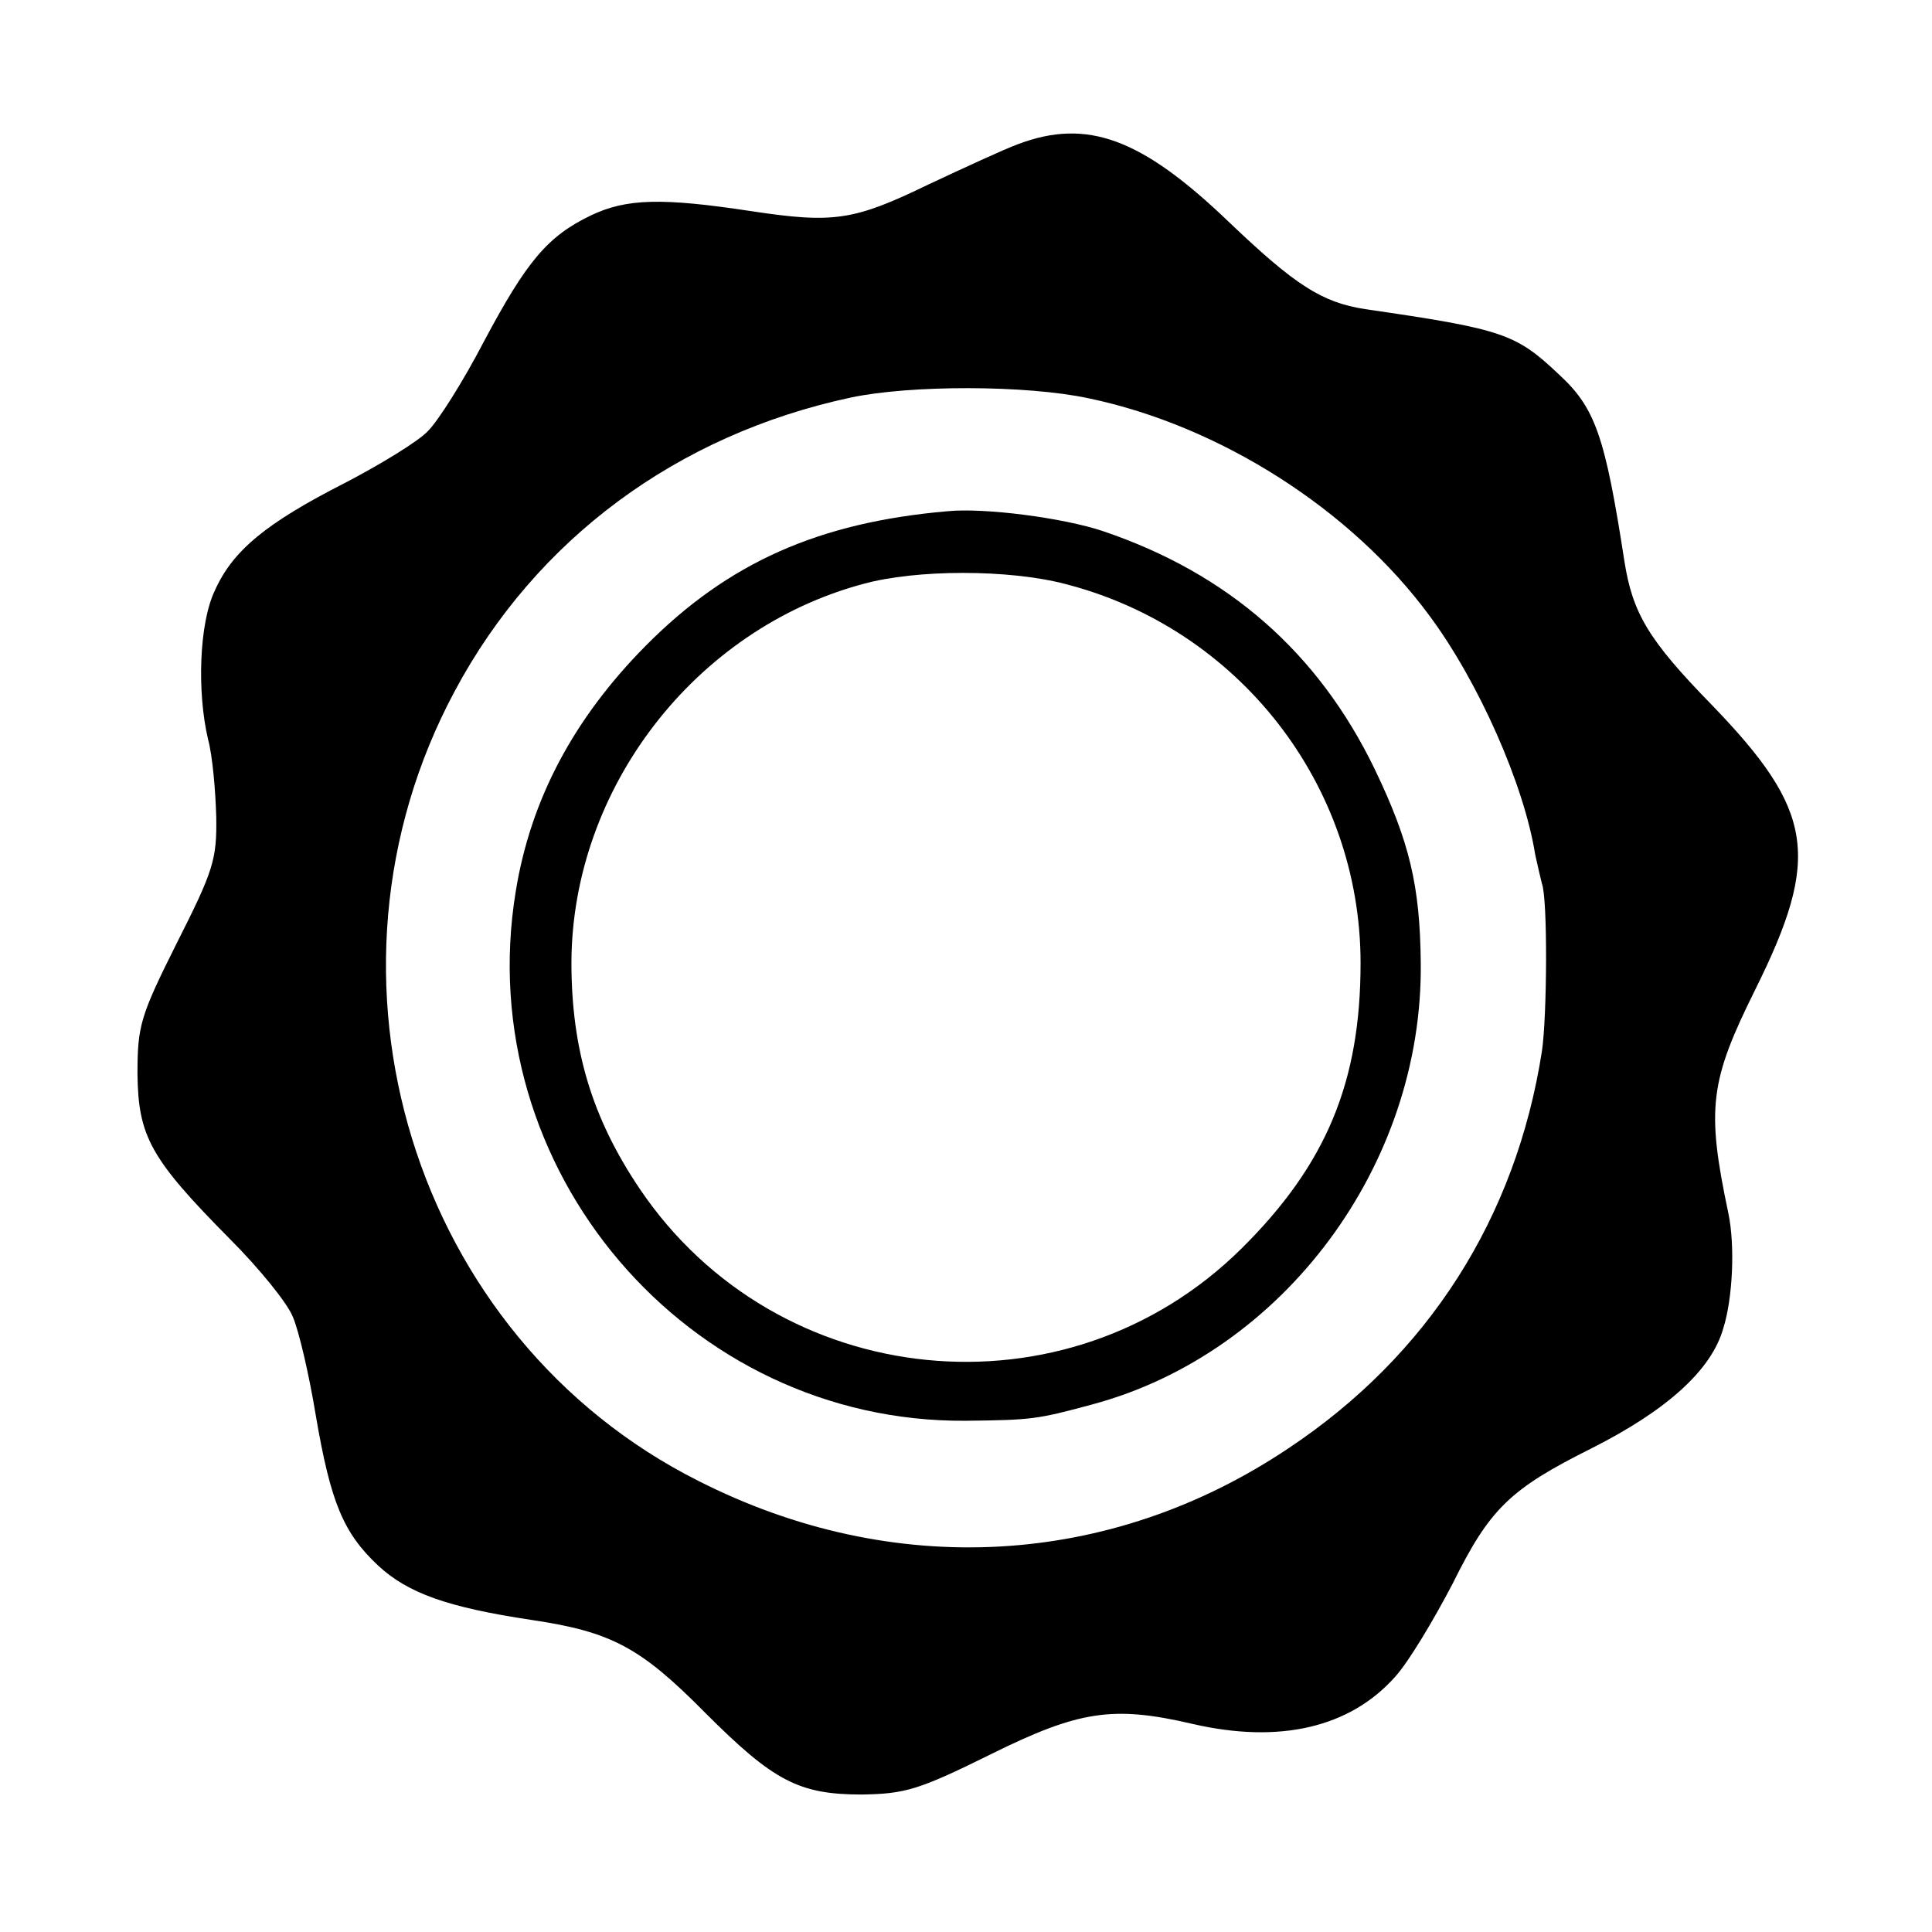
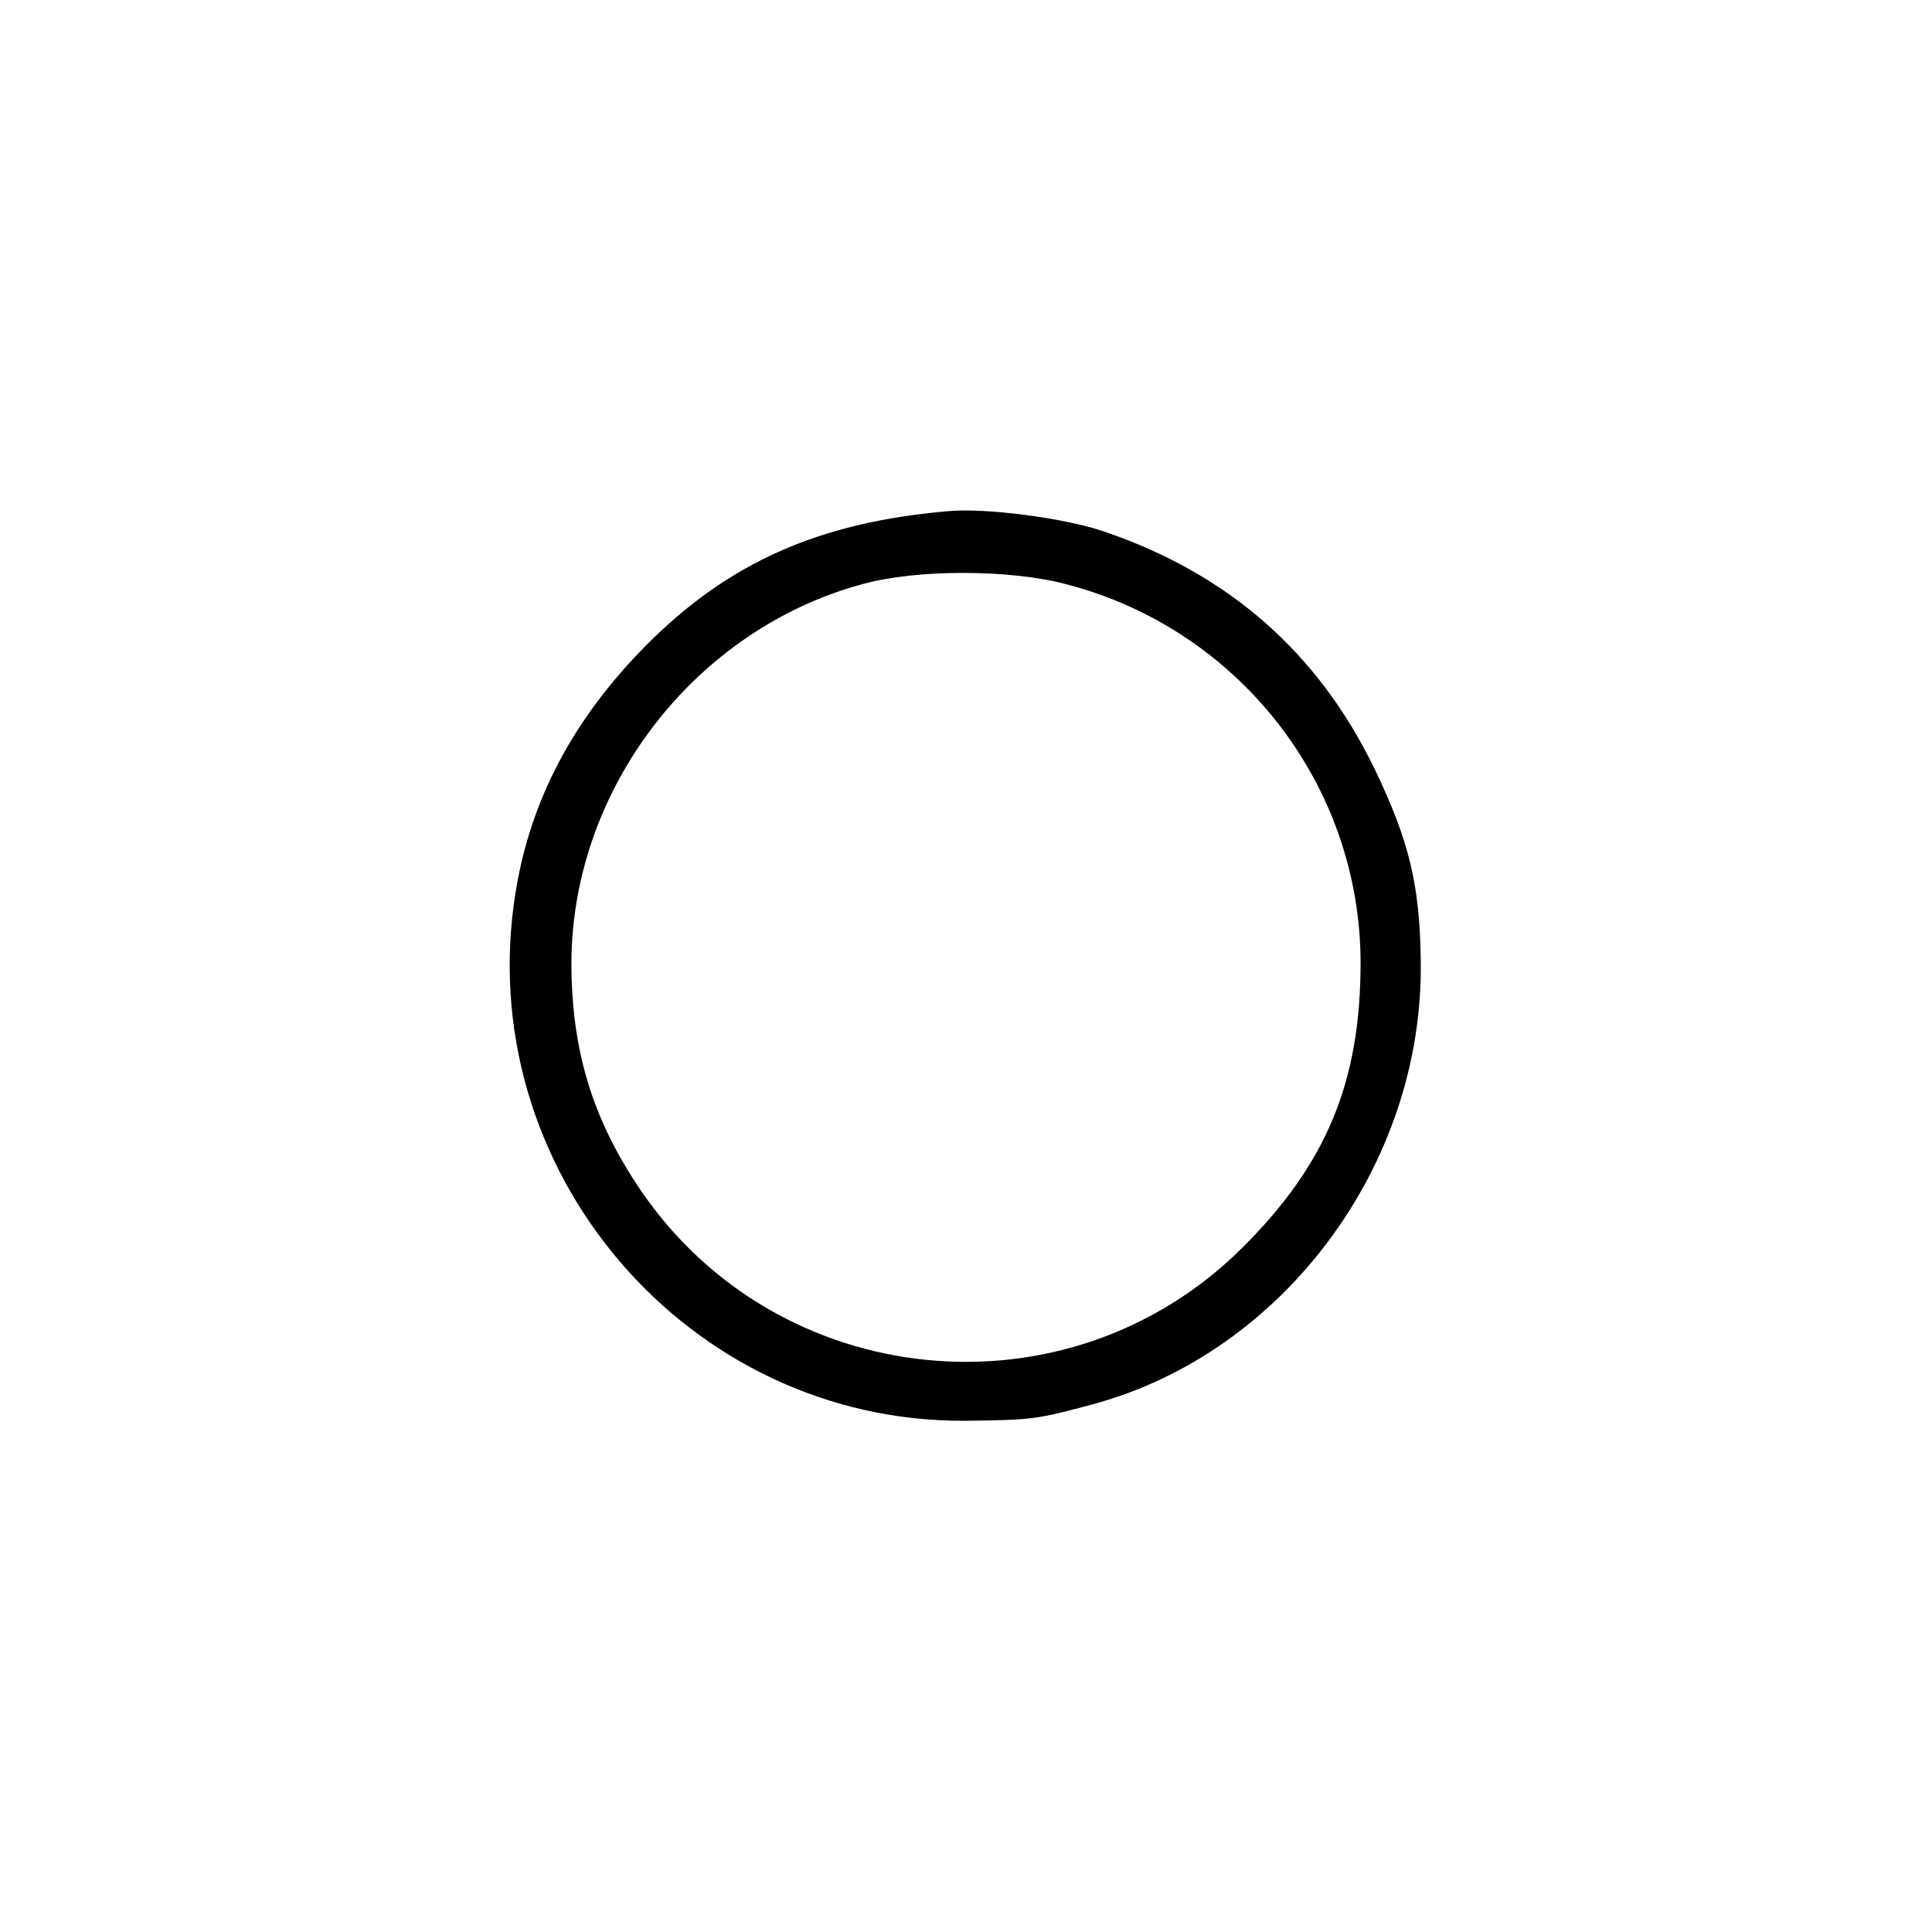
<svg xmlns="http://www.w3.org/2000/svg" version="1.0" width="260pt" height="260pt" viewBox="0 0 260 260" preserveAspectRatio="xMidYMid meet">
  <g transform="translate(0,260) scale(0.1,-0.1)" fill="#000000" stroke="none">
-     <path d="M1370 2406 c-19 -7 -73 -32 -120 -54 -101 -49 -128 -53 -240 -36 -119 18 -167 17 -215 -6 -58 -28 -86 -61 -144 -170 -27 -52 -61 -106 -75 -120 -13 -14 -64 -45 -112 -70 -106 -54 -151 -91 -175 -145 -21 -44 -24 -136 -9 -200 6 -22 10 -69 11 -104 1 -58 -4 -73 -53 -170 -49 -98 -53 -111 -53 -176 1 -84 17 -114 124 -222 40 -40 78 -87 85 -105 8 -18 22 -78 31 -133 20 -117 37 -158 84 -202 40 -37 93 -56 206 -73 108 -16 147 -37 234 -125 92 -92 126 -110 211 -110 58 1 76 6 173 54 119 59 165 66 272 41 117 -27 212 -5 273 64 18 20 52 77 77 125 50 101 77 127 187 182 101 51 161 105 177 161 13 41 16 112 7 155 -30 142 -25 178 36 301 89 179 79 241 -58 383 -86 88 -107 124 -118 194 -26 168 -39 206 -88 251 -58 55 -75 61 -261 88 -58 9 -94 32 -184 118 -117 112 -190 139 -283 104z m95 -342 c177 -37 354 -150 459 -293 66 -89 127 -227 142 -321 3 -14 7 -31 9 -39 8 -20 7 -180 0 -226 -35 -224 -153 -409 -341 -534 -240 -161 -532 -177 -794 -44 -384 193 -534 679 -328 1063 109 204 299 345 533 395 80 17 236 17 320 -1z" />
    <path d="M1275 1912 c-173 -15 -295 -69 -406 -181 -97 -98 -155 -207 -175 -331 -61 -373 231 -715 606 -712 89 1 96 2 170 22 257 69 445 322 442 594 -1 104 -15 163 -62 261 -76 157 -197 263 -365 320 -53 18 -160 32 -210 27z m159 -98 c233 -60 397 -270 397 -510 0 -160 -46 -271 -160 -384 -235 -233 -625 -194 -810 80 -64 95 -92 187 -92 305 1 234 166 448 392 509 72 20 197 20 273 0z" />
  </g>
</svg>